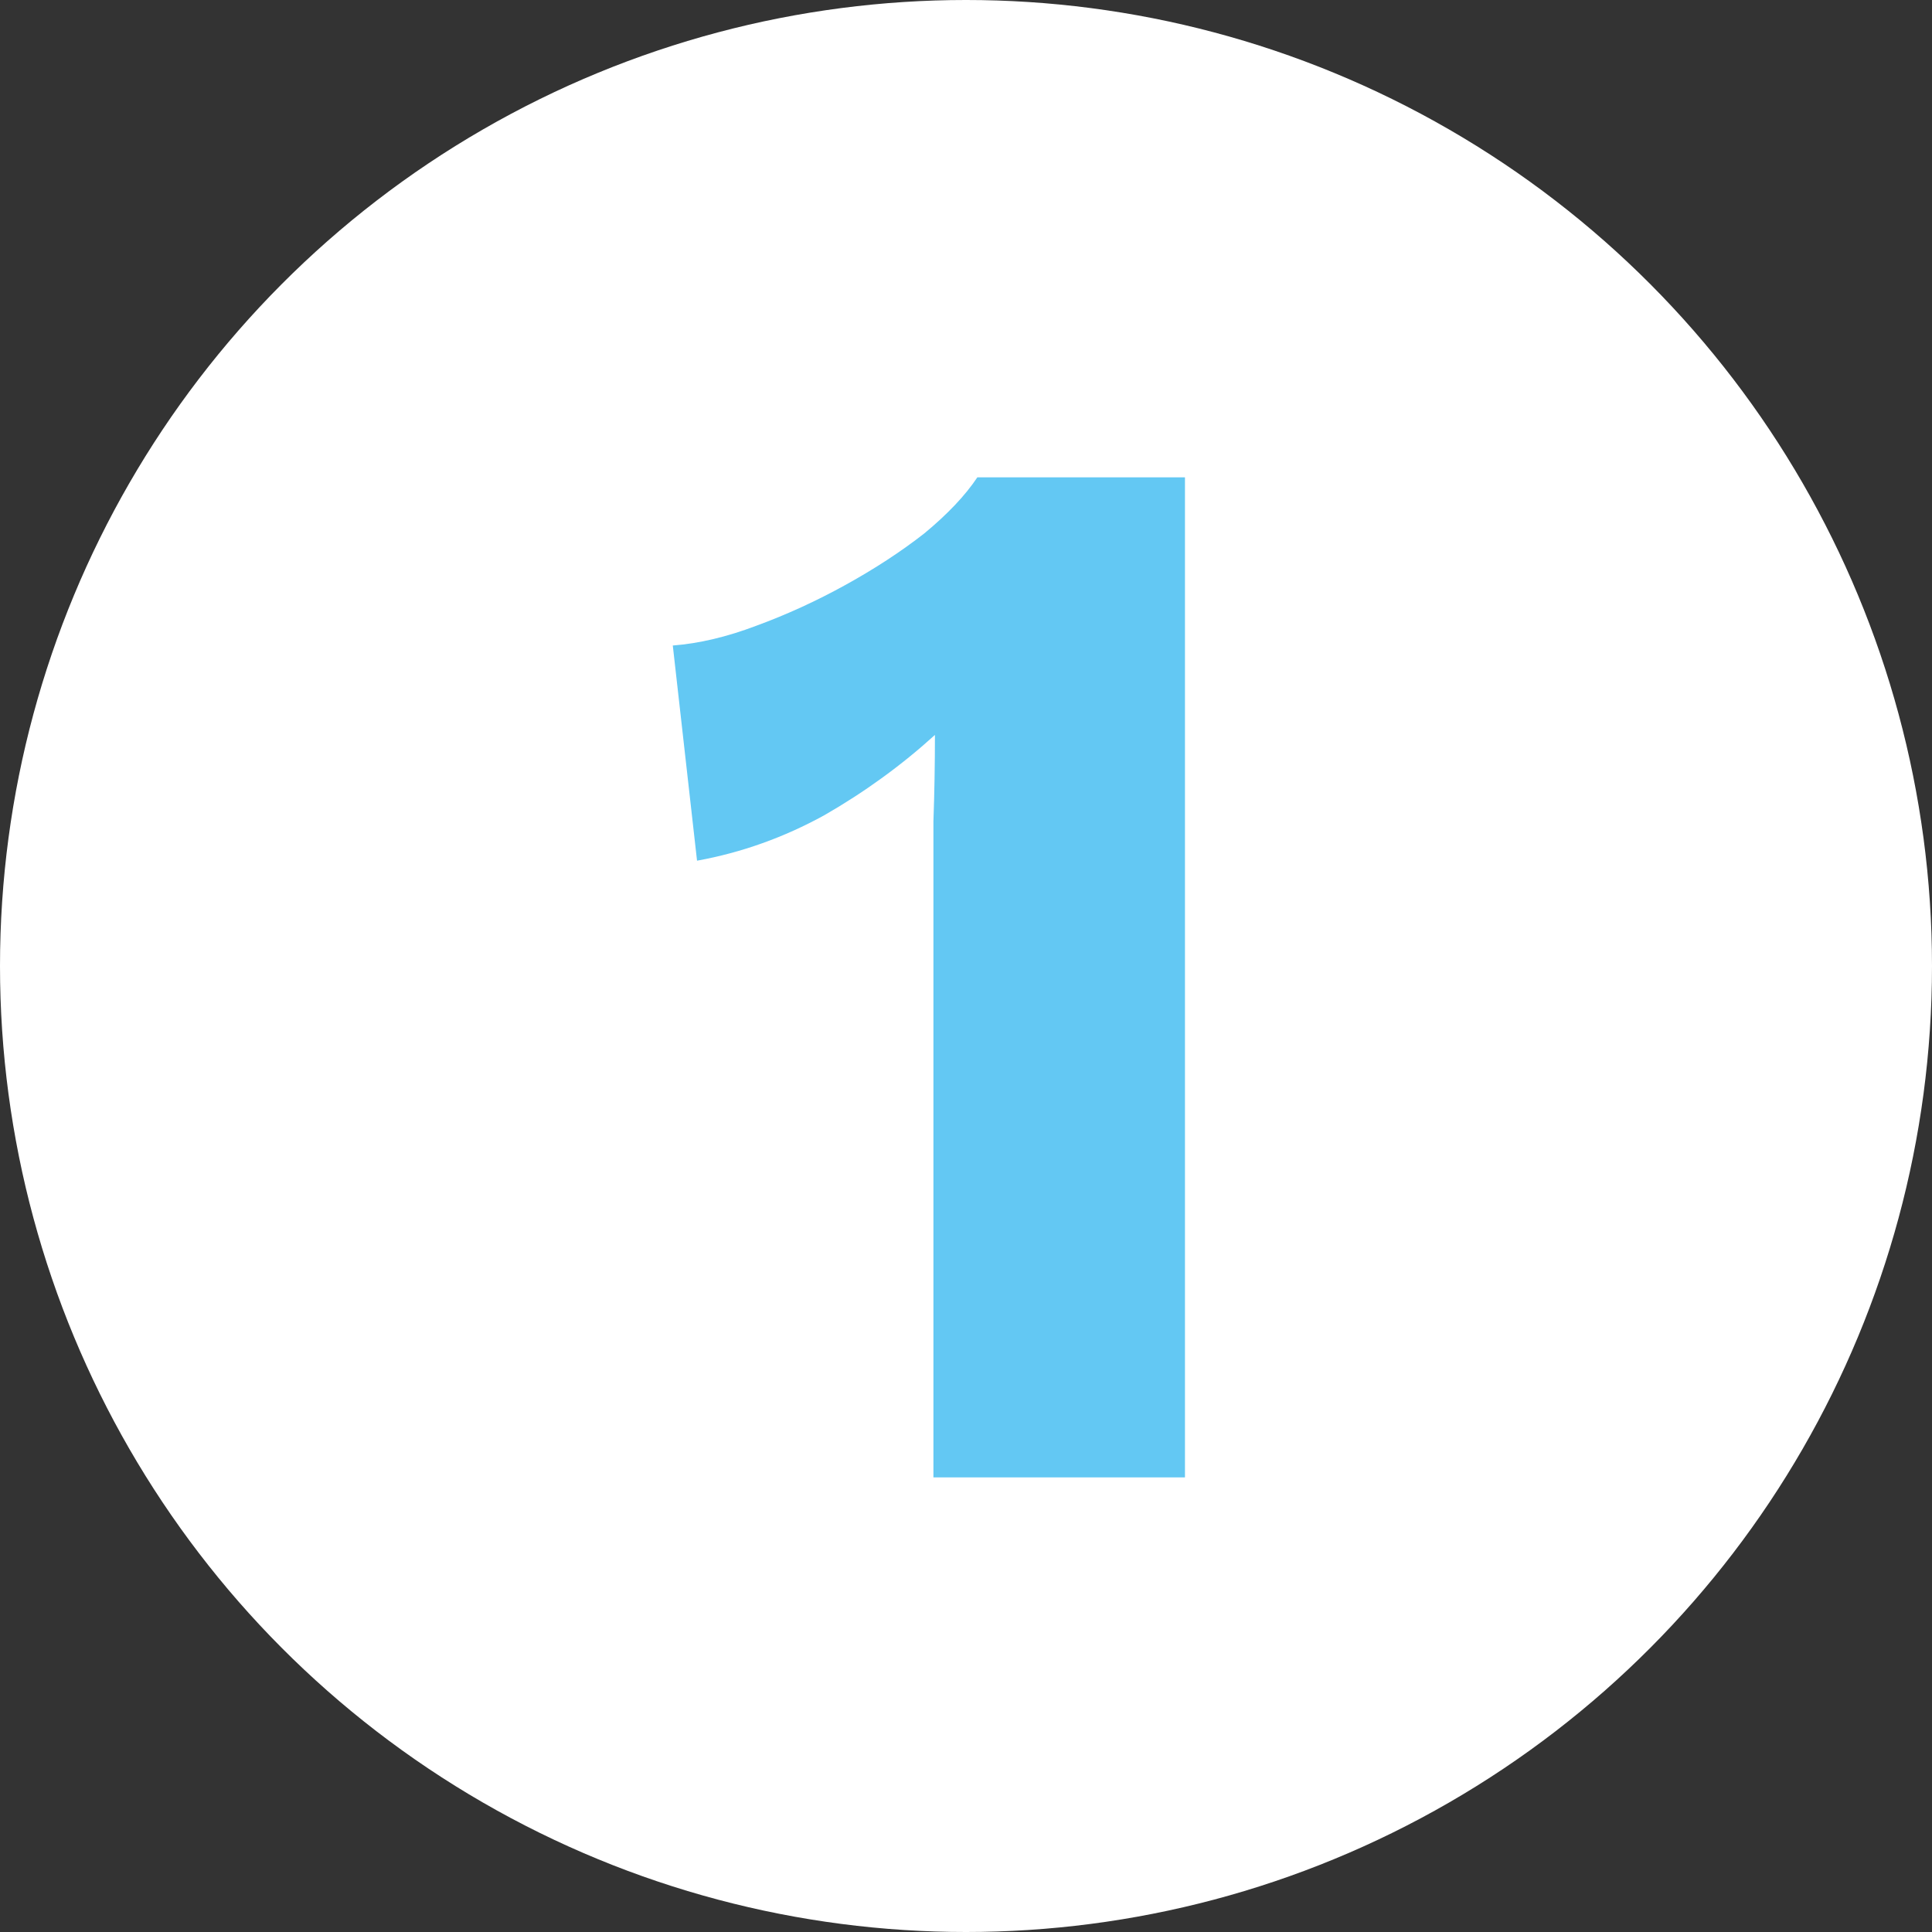
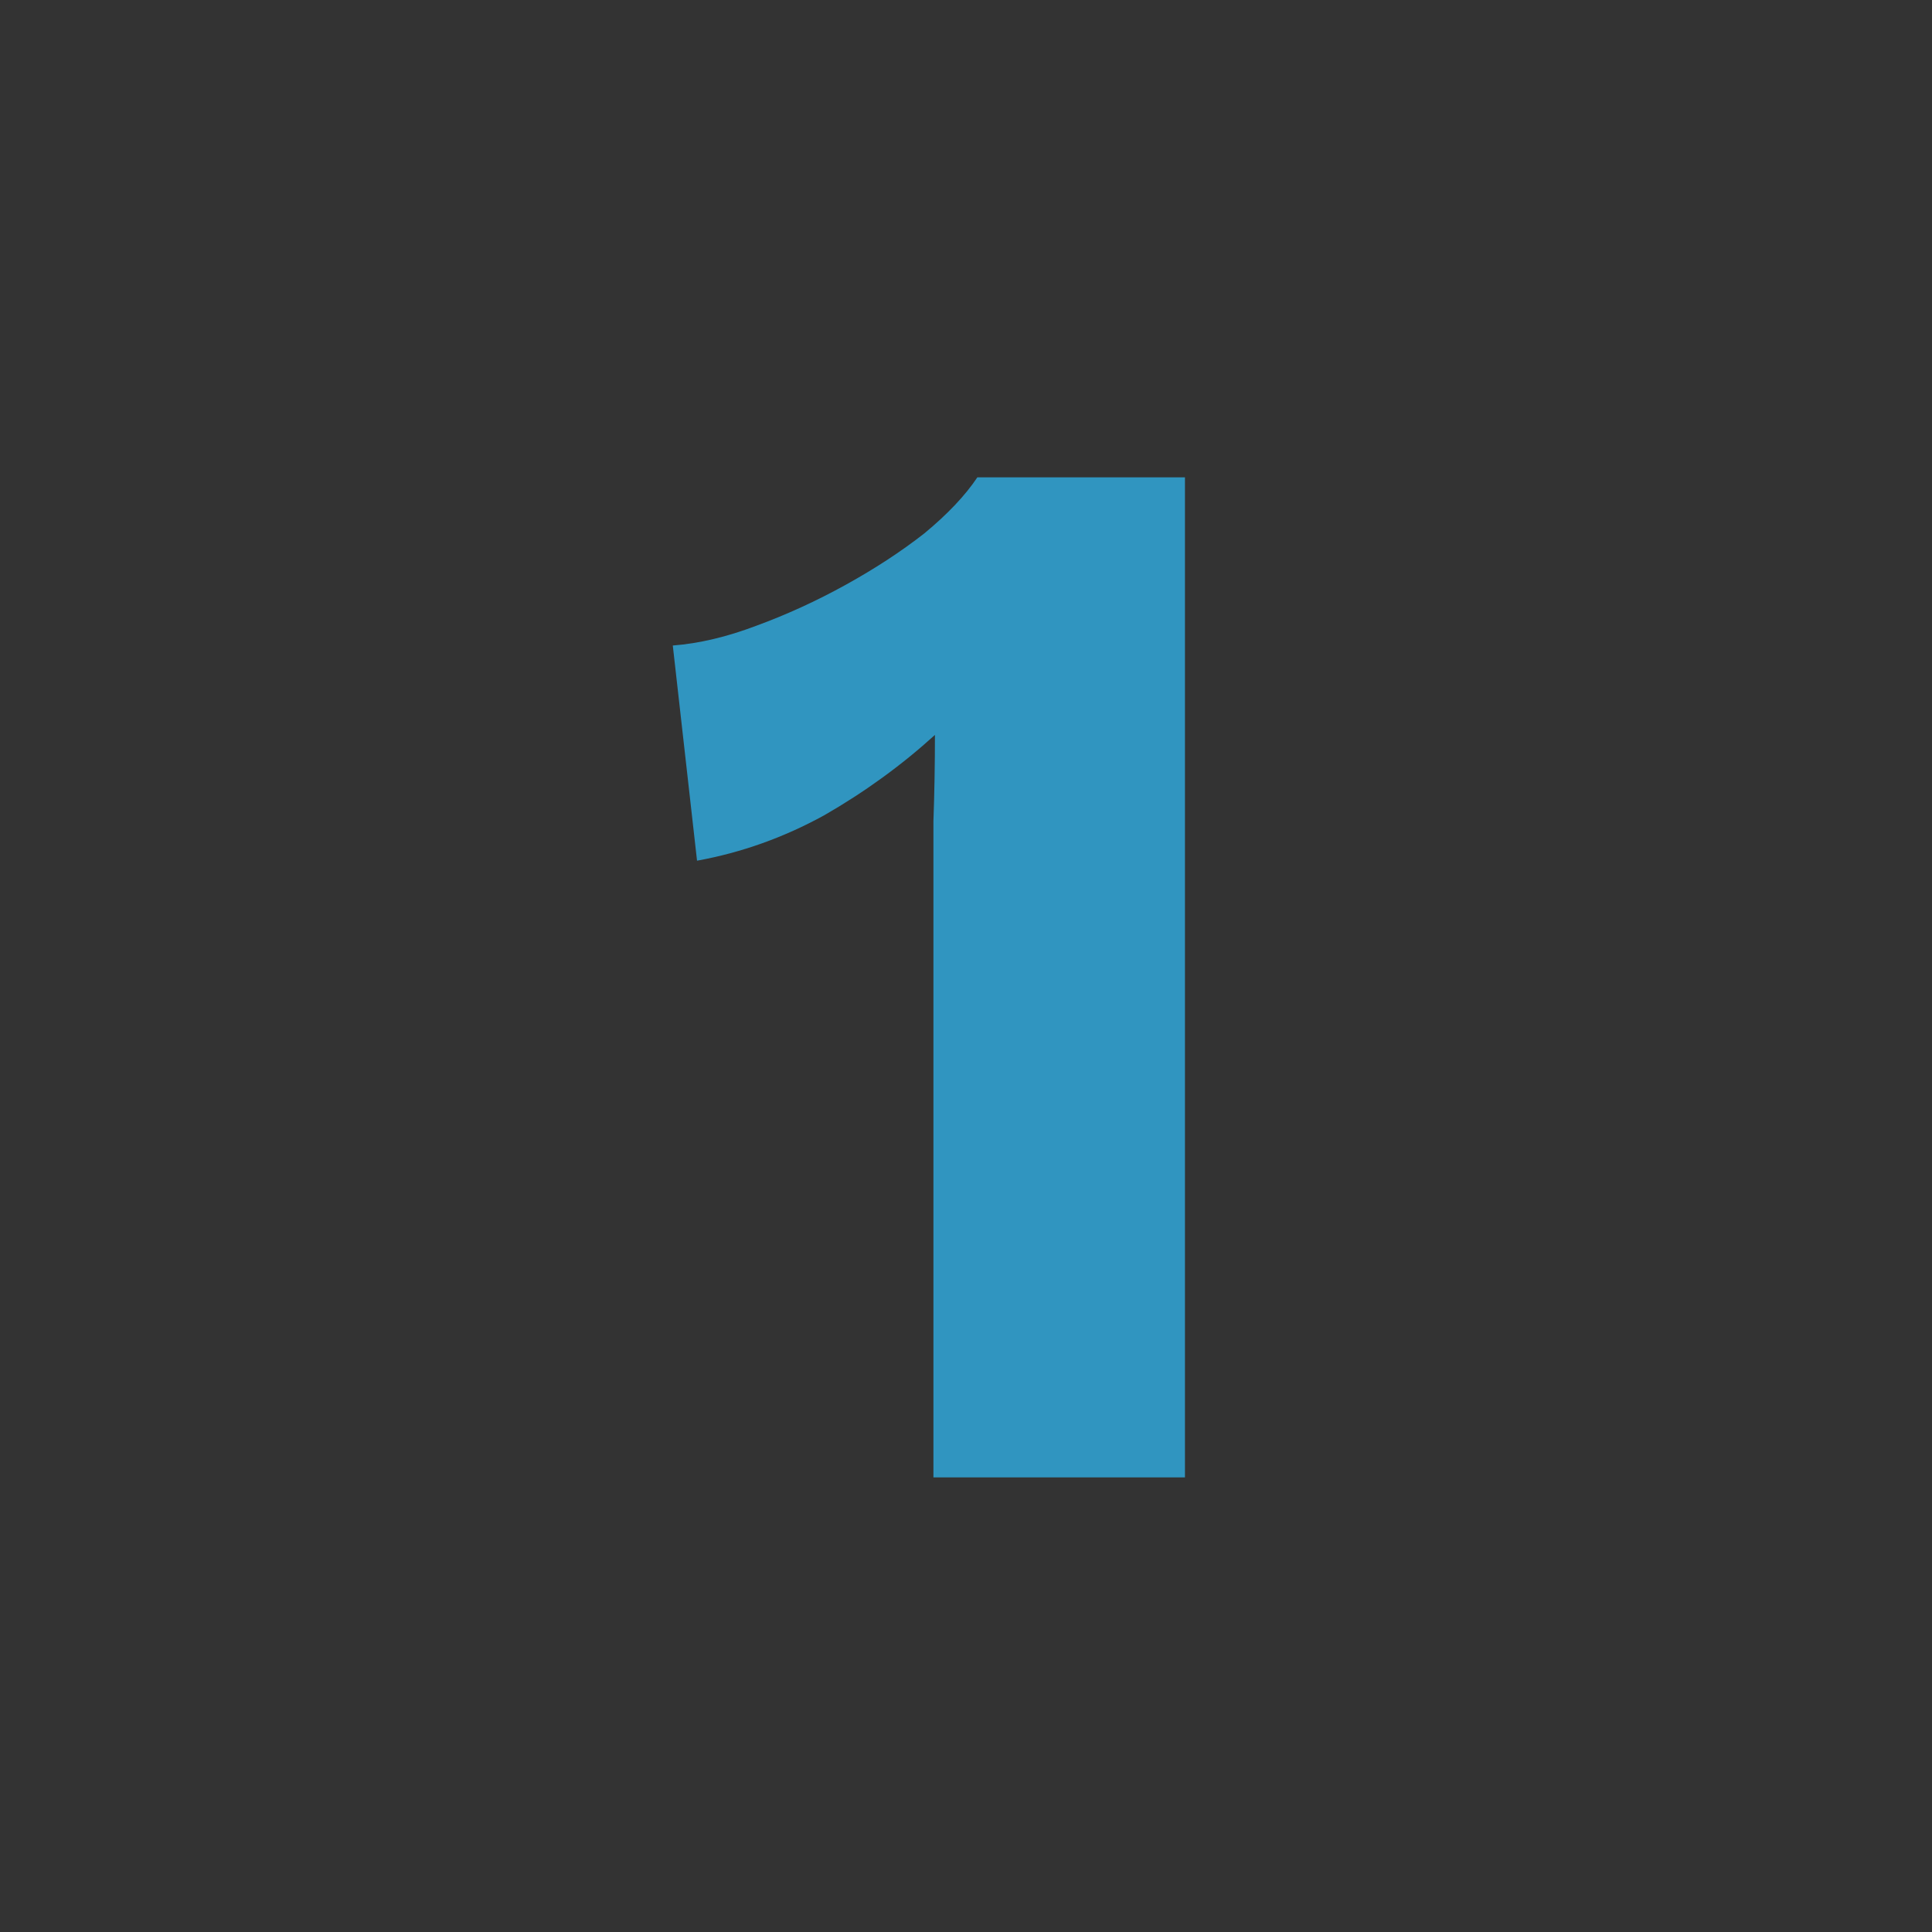
<svg xmlns="http://www.w3.org/2000/svg" width="51" height="51" viewBox="0 0 51 51" fill="none">
  <rect x="0" y="0" width="51" height="51" fill="#333333" stroke="none" />
-   <circle cx="25.5" cy="25.5" r="25.5" fill="white" />
  <path d="M24.64 39V23.8C24.64 23.107 24.64 22.4 24.64 21.68C24.667 20.933 24.68 20.173 24.68 19.4C23.8 20.2 22.827 20.907 21.76 21.52C20.693 22.107 19.573 22.507 18.4 22.72L17.76 17.04C18.453 16.987 19.187 16.813 19.96 16.52C20.76 16.227 21.547 15.867 22.32 15.44C23.093 15.013 23.787 14.56 24.4 14.08C25.013 13.573 25.48 13.08 25.8 12.6H31.28V39H24.64Z" fill="#2FB5EE" fill-opacity="0.75" />
</svg>